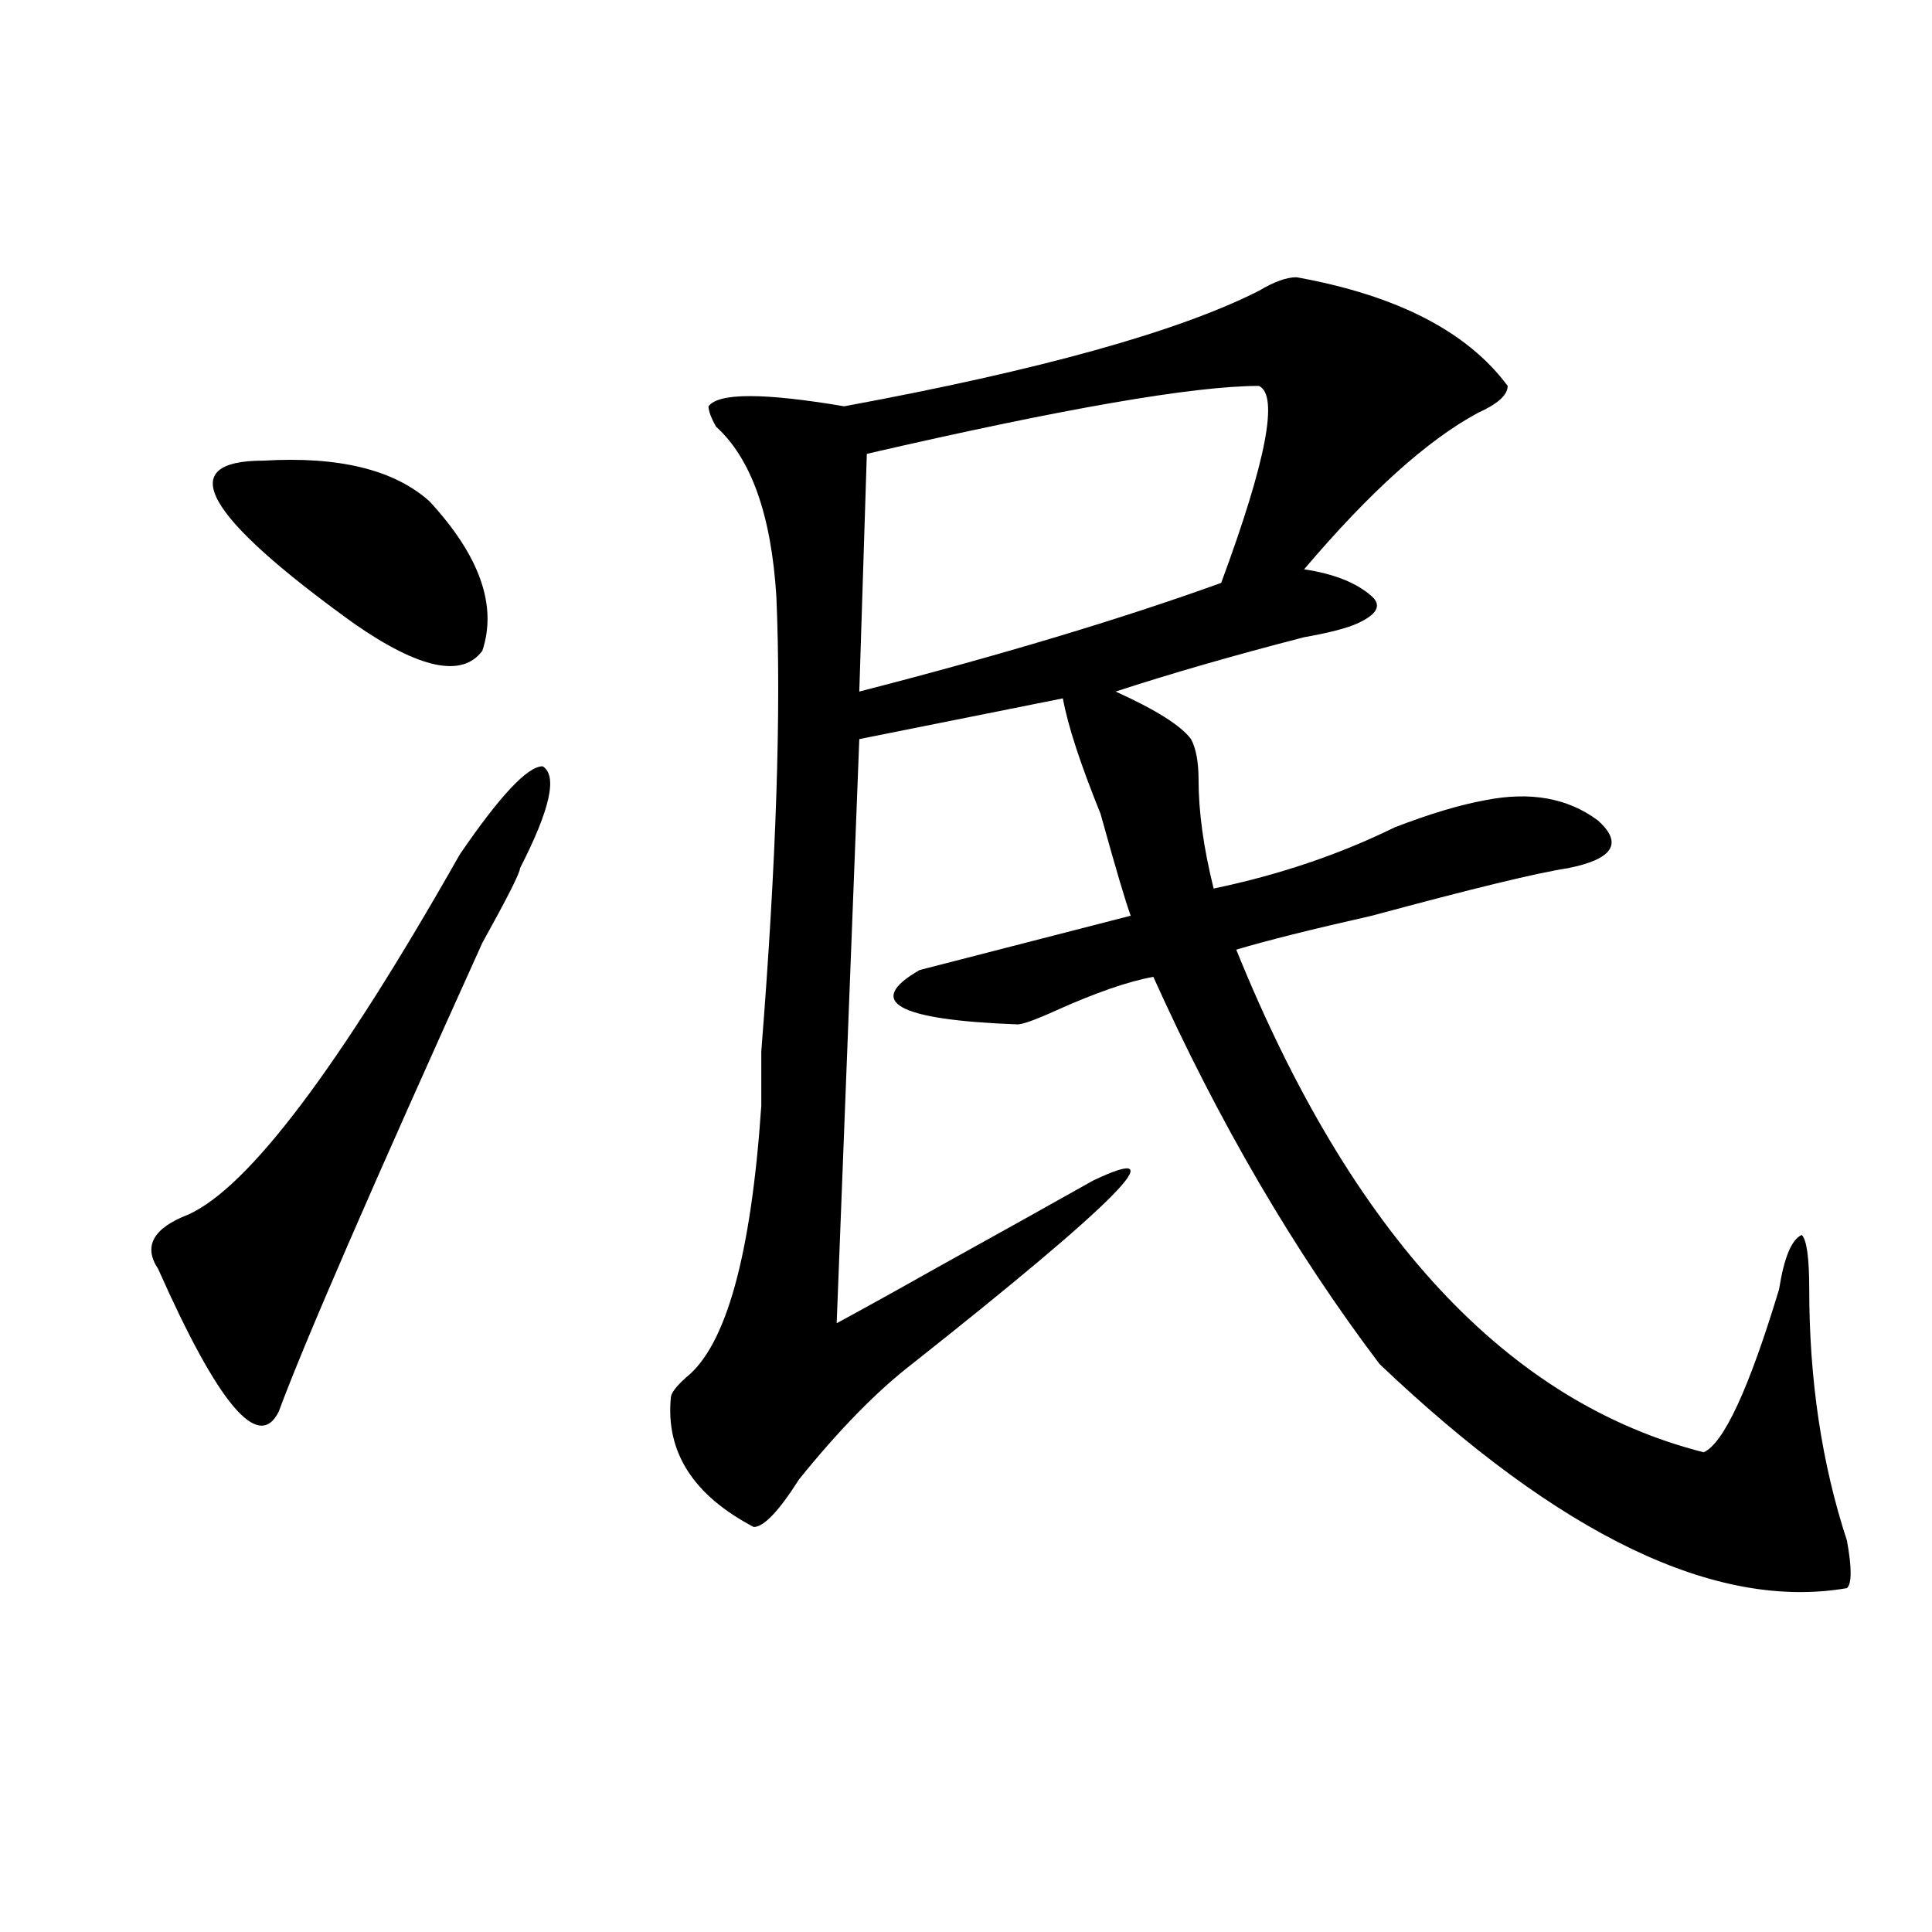
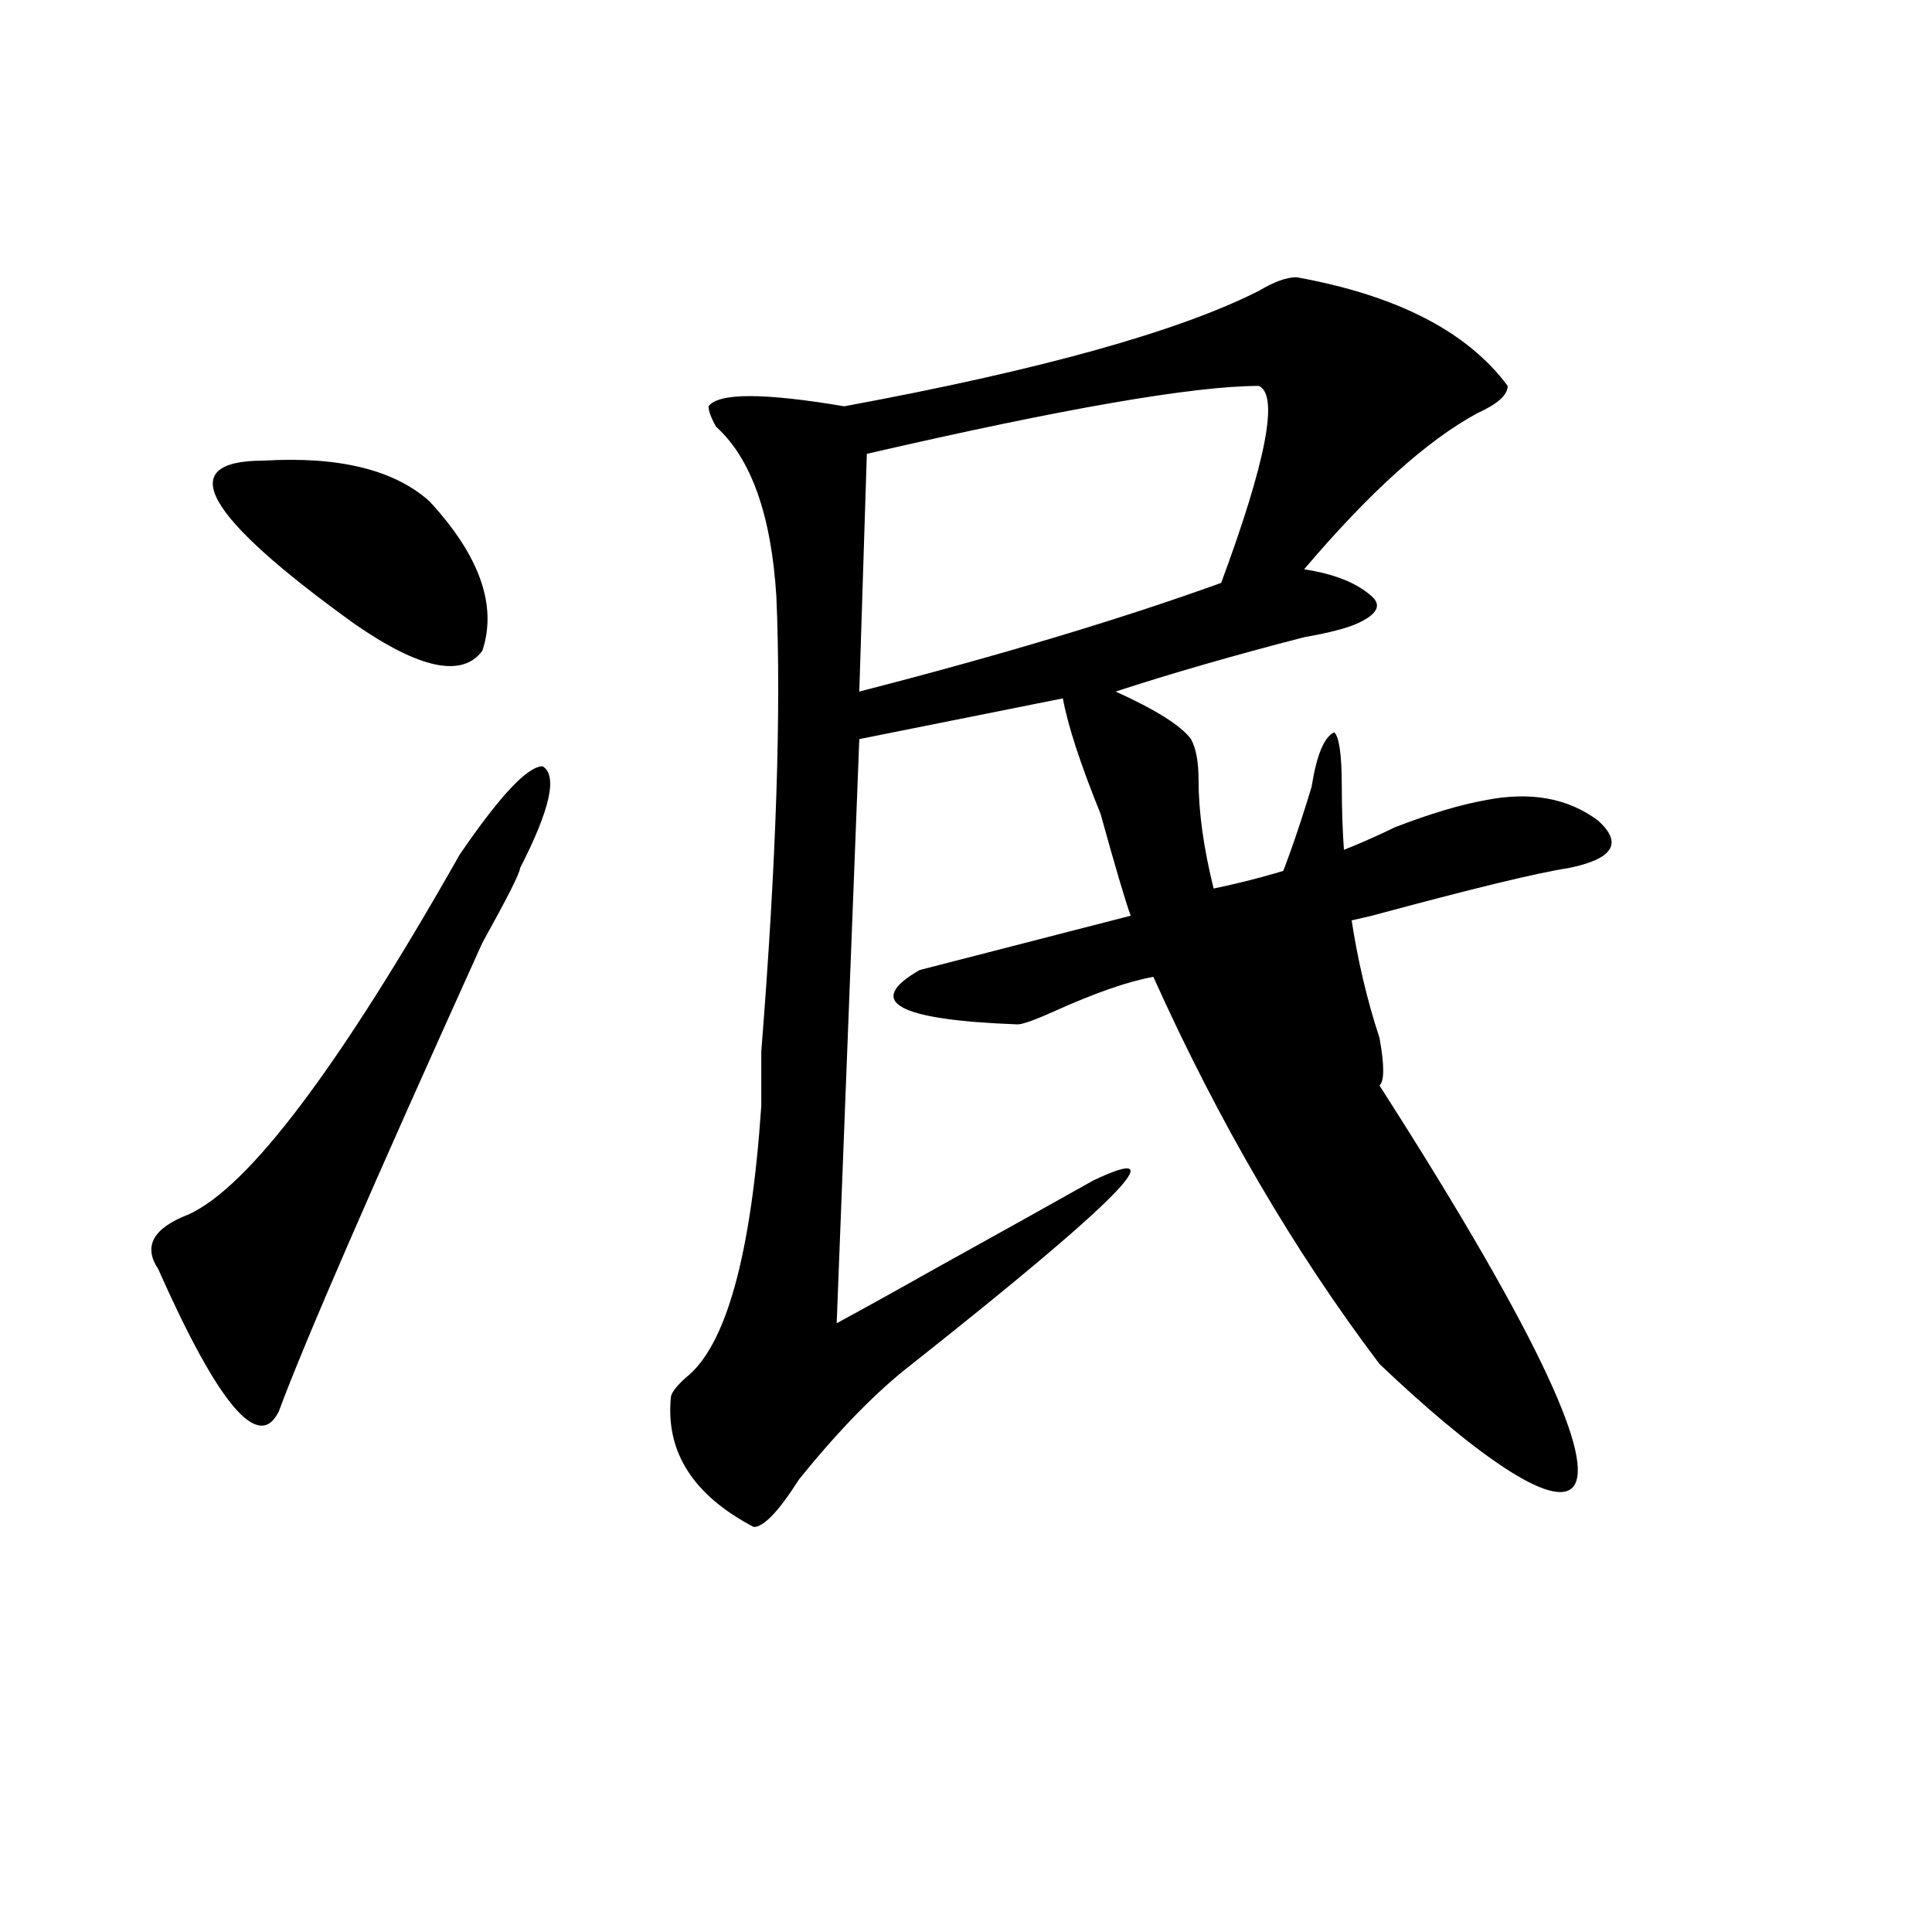
<svg xmlns="http://www.w3.org/2000/svg" version="1.1" id="图层_1" x="0px" y="0px" width="1000px" height="1000px" viewBox="0 0 1000 1000" enable-background="new 0 0 1000 1000" xml:space="preserve">
-   <path d="M237.945,442.328c20.792-30.432,35.121-45.703,42.926-45.703c7.805,4.725,3.902,22.303-11.707,52.734  c0,2.362-6.524,15.271-19.512,38.672c-57.255,126.563-92.376,207.422-105.363,242.578c-10.427,21.094-31.219-3.516-62.438-73.828  c-7.805-11.7-2.622-21.094,15.609-28.125C128.68,614.594,175.508,552.521,237.945,442.328z M136.484,238.422  c39.023-2.308,67.62,4.724,85.852,21.094c25.976,28.125,35.121,53.943,27.316,77.344c-10.427,14.063-32.56,9.394-66.34-14.063  C105.266,266.547,89.656,238.422,136.484,238.422z M671.105,143.5c52.011,9.394,88.413,28.125,109.266,56.25  c0,4.724-5.243,9.394-15.609,14.063c-26.036,14.063-55.974,41.034-89.754,80.859c15.609,2.362,27.316,7.031,35.121,14.063  c5.183,4.725,2.562,9.394-7.805,14.063c-5.243,2.362-14.329,4.725-27.316,7.031c-36.462,9.394-68.962,18.787-97.559,28.125  c20.792,9.394,33.78,17.578,39.023,24.609c2.562,4.725,3.902,11.756,3.902,21.094c0,16.425,2.562,35.156,7.805,56.25  c33.78-7.031,64.999-17.578,93.656-31.641c18.171-7.031,33.78-11.7,46.828-14.063c23.414-4.669,42.926-1.153,58.535,10.547  c12.987,11.756,7.805,19.94-15.609,24.609c-15.609,2.362-49.45,10.547-101.461,24.609c-31.219,7.031-54.633,12.909-70.242,17.578  c59.815,147.656,140.484,234.394,241.945,260.156c10.366-4.669,23.414-32.794,39.023-84.375  c2.562-16.369,6.464-25.763,11.707-28.125c2.562,2.362,3.902,11.756,3.902,28.125c0,46.912,6.464,90.253,19.512,130.078  c2.562,14.063,2.562,22.247,0,24.609C888.296,833.716,807.688,795.1,714.031,706c-44.267-58.557-83.29-125.354-117.07-200.391  c-13.048,2.362-29.938,8.24-50.73,17.578c-10.427,4.725-16.95,7.031-19.512,7.031c-62.438-2.307-79.388-11.7-50.73-28.125  c36.401-9.338,72.804-18.731,109.266-28.125c-2.622-7.031-7.805-24.609-15.609-52.734c-10.427-25.763-16.95-45.703-19.512-59.766  L444.77,382.563l-11.707,302.344c12.987-7.031,29.878-16.369,50.73-28.125c33.78-18.731,61.097-33.947,81.949-45.703  c44.206-21.094,12.987,10.547-93.656,94.922c-18.231,14.063-37.743,34.003-58.535,59.766  c-10.427,16.425-18.231,24.609-23.414,24.609c-31.219-16.369-45.548-38.672-42.926-66.797c0-2.307,2.562-5.822,7.805-10.547  c20.792-16.369,33.78-63.281,39.023-140.625c0-7.031,0-16.369,0-28.125c7.805-98.438,10.366-176.935,7.805-235.547  c-2.622-42.188-13.048-71.466-31.219-87.891c-2.622-4.669-3.902-8.185-3.902-10.547c5.183-7.031,28.597-7.031,70.242,0  c101.461-18.731,172.983-38.672,214.629-59.766C659.398,145.862,665.862,143.5,671.105,143.5z M651.594,199.75  c-33.841,0-101.461,11.755-202.922,35.156l-3.902,123.047c72.804-18.731,135.241-37.463,187.313-56.25  C655.496,238.422,661.96,204.474,651.594,199.75z" />
+   <path d="M237.945,442.328c20.792-30.432,35.121-45.703,42.926-45.703c7.805,4.725,3.902,22.303-11.707,52.734  c0,2.362-6.524,15.271-19.512,38.672c-57.255,126.563-92.376,207.422-105.363,242.578c-10.427,21.094-31.219-3.516-62.438-73.828  c-7.805-11.7-2.622-21.094,15.609-28.125C128.68,614.594,175.508,552.521,237.945,442.328z M136.484,238.422  c39.023-2.308,67.62,4.724,85.852,21.094c25.976,28.125,35.121,53.943,27.316,77.344c-10.427,14.063-32.56,9.394-66.34-14.063  C105.266,266.547,89.656,238.422,136.484,238.422z M671.105,143.5c52.011,9.394,88.413,28.125,109.266,56.25  c0,4.724-5.243,9.394-15.609,14.063c-26.036,14.063-55.974,41.034-89.754,80.859c15.609,2.362,27.316,7.031,35.121,14.063  c5.183,4.725,2.562,9.394-7.805,14.063c-5.243,2.362-14.329,4.725-27.316,7.031c-36.462,9.394-68.962,18.787-97.559,28.125  c20.792,9.394,33.78,17.578,39.023,24.609c2.562,4.725,3.902,11.756,3.902,21.094c0,16.425,2.562,35.156,7.805,56.25  c33.78-7.031,64.999-17.578,93.656-31.641c18.171-7.031,33.78-11.7,46.828-14.063c23.414-4.669,42.926-1.153,58.535,10.547  c12.987,11.756,7.805,19.94-15.609,24.609c-15.609,2.362-49.45,10.547-101.461,24.609c-31.219,7.031-54.633,12.909-70.242,17.578  c10.366-4.669,23.414-32.794,39.023-84.375  c2.562-16.369,6.464-25.763,11.707-28.125c2.562,2.362,3.902,11.756,3.902,28.125c0,46.912,6.464,90.253,19.512,130.078  c2.562,14.063,2.562,22.247,0,24.609C888.296,833.716,807.688,795.1,714.031,706c-44.267-58.557-83.29-125.354-117.07-200.391  c-13.048,2.362-29.938,8.24-50.73,17.578c-10.427,4.725-16.95,7.031-19.512,7.031c-62.438-2.307-79.388-11.7-50.73-28.125  c36.401-9.338,72.804-18.731,109.266-28.125c-2.622-7.031-7.805-24.609-15.609-52.734c-10.427-25.763-16.95-45.703-19.512-59.766  L444.77,382.563l-11.707,302.344c12.987-7.031,29.878-16.369,50.73-28.125c33.78-18.731,61.097-33.947,81.949-45.703  c44.206-21.094,12.987,10.547-93.656,94.922c-18.231,14.063-37.743,34.003-58.535,59.766  c-10.427,16.425-18.231,24.609-23.414,24.609c-31.219-16.369-45.548-38.672-42.926-66.797c0-2.307,2.562-5.822,7.805-10.547  c20.792-16.369,33.78-63.281,39.023-140.625c0-7.031,0-16.369,0-28.125c7.805-98.438,10.366-176.935,7.805-235.547  c-2.622-42.188-13.048-71.466-31.219-87.891c-2.622-4.669-3.902-8.185-3.902-10.547c5.183-7.031,28.597-7.031,70.242,0  c101.461-18.731,172.983-38.672,214.629-59.766C659.398,145.862,665.862,143.5,671.105,143.5z M651.594,199.75  c-33.841,0-101.461,11.755-202.922,35.156l-3.902,123.047c72.804-18.731,135.241-37.463,187.313-56.25  C655.496,238.422,661.96,204.474,651.594,199.75z" />
</svg>